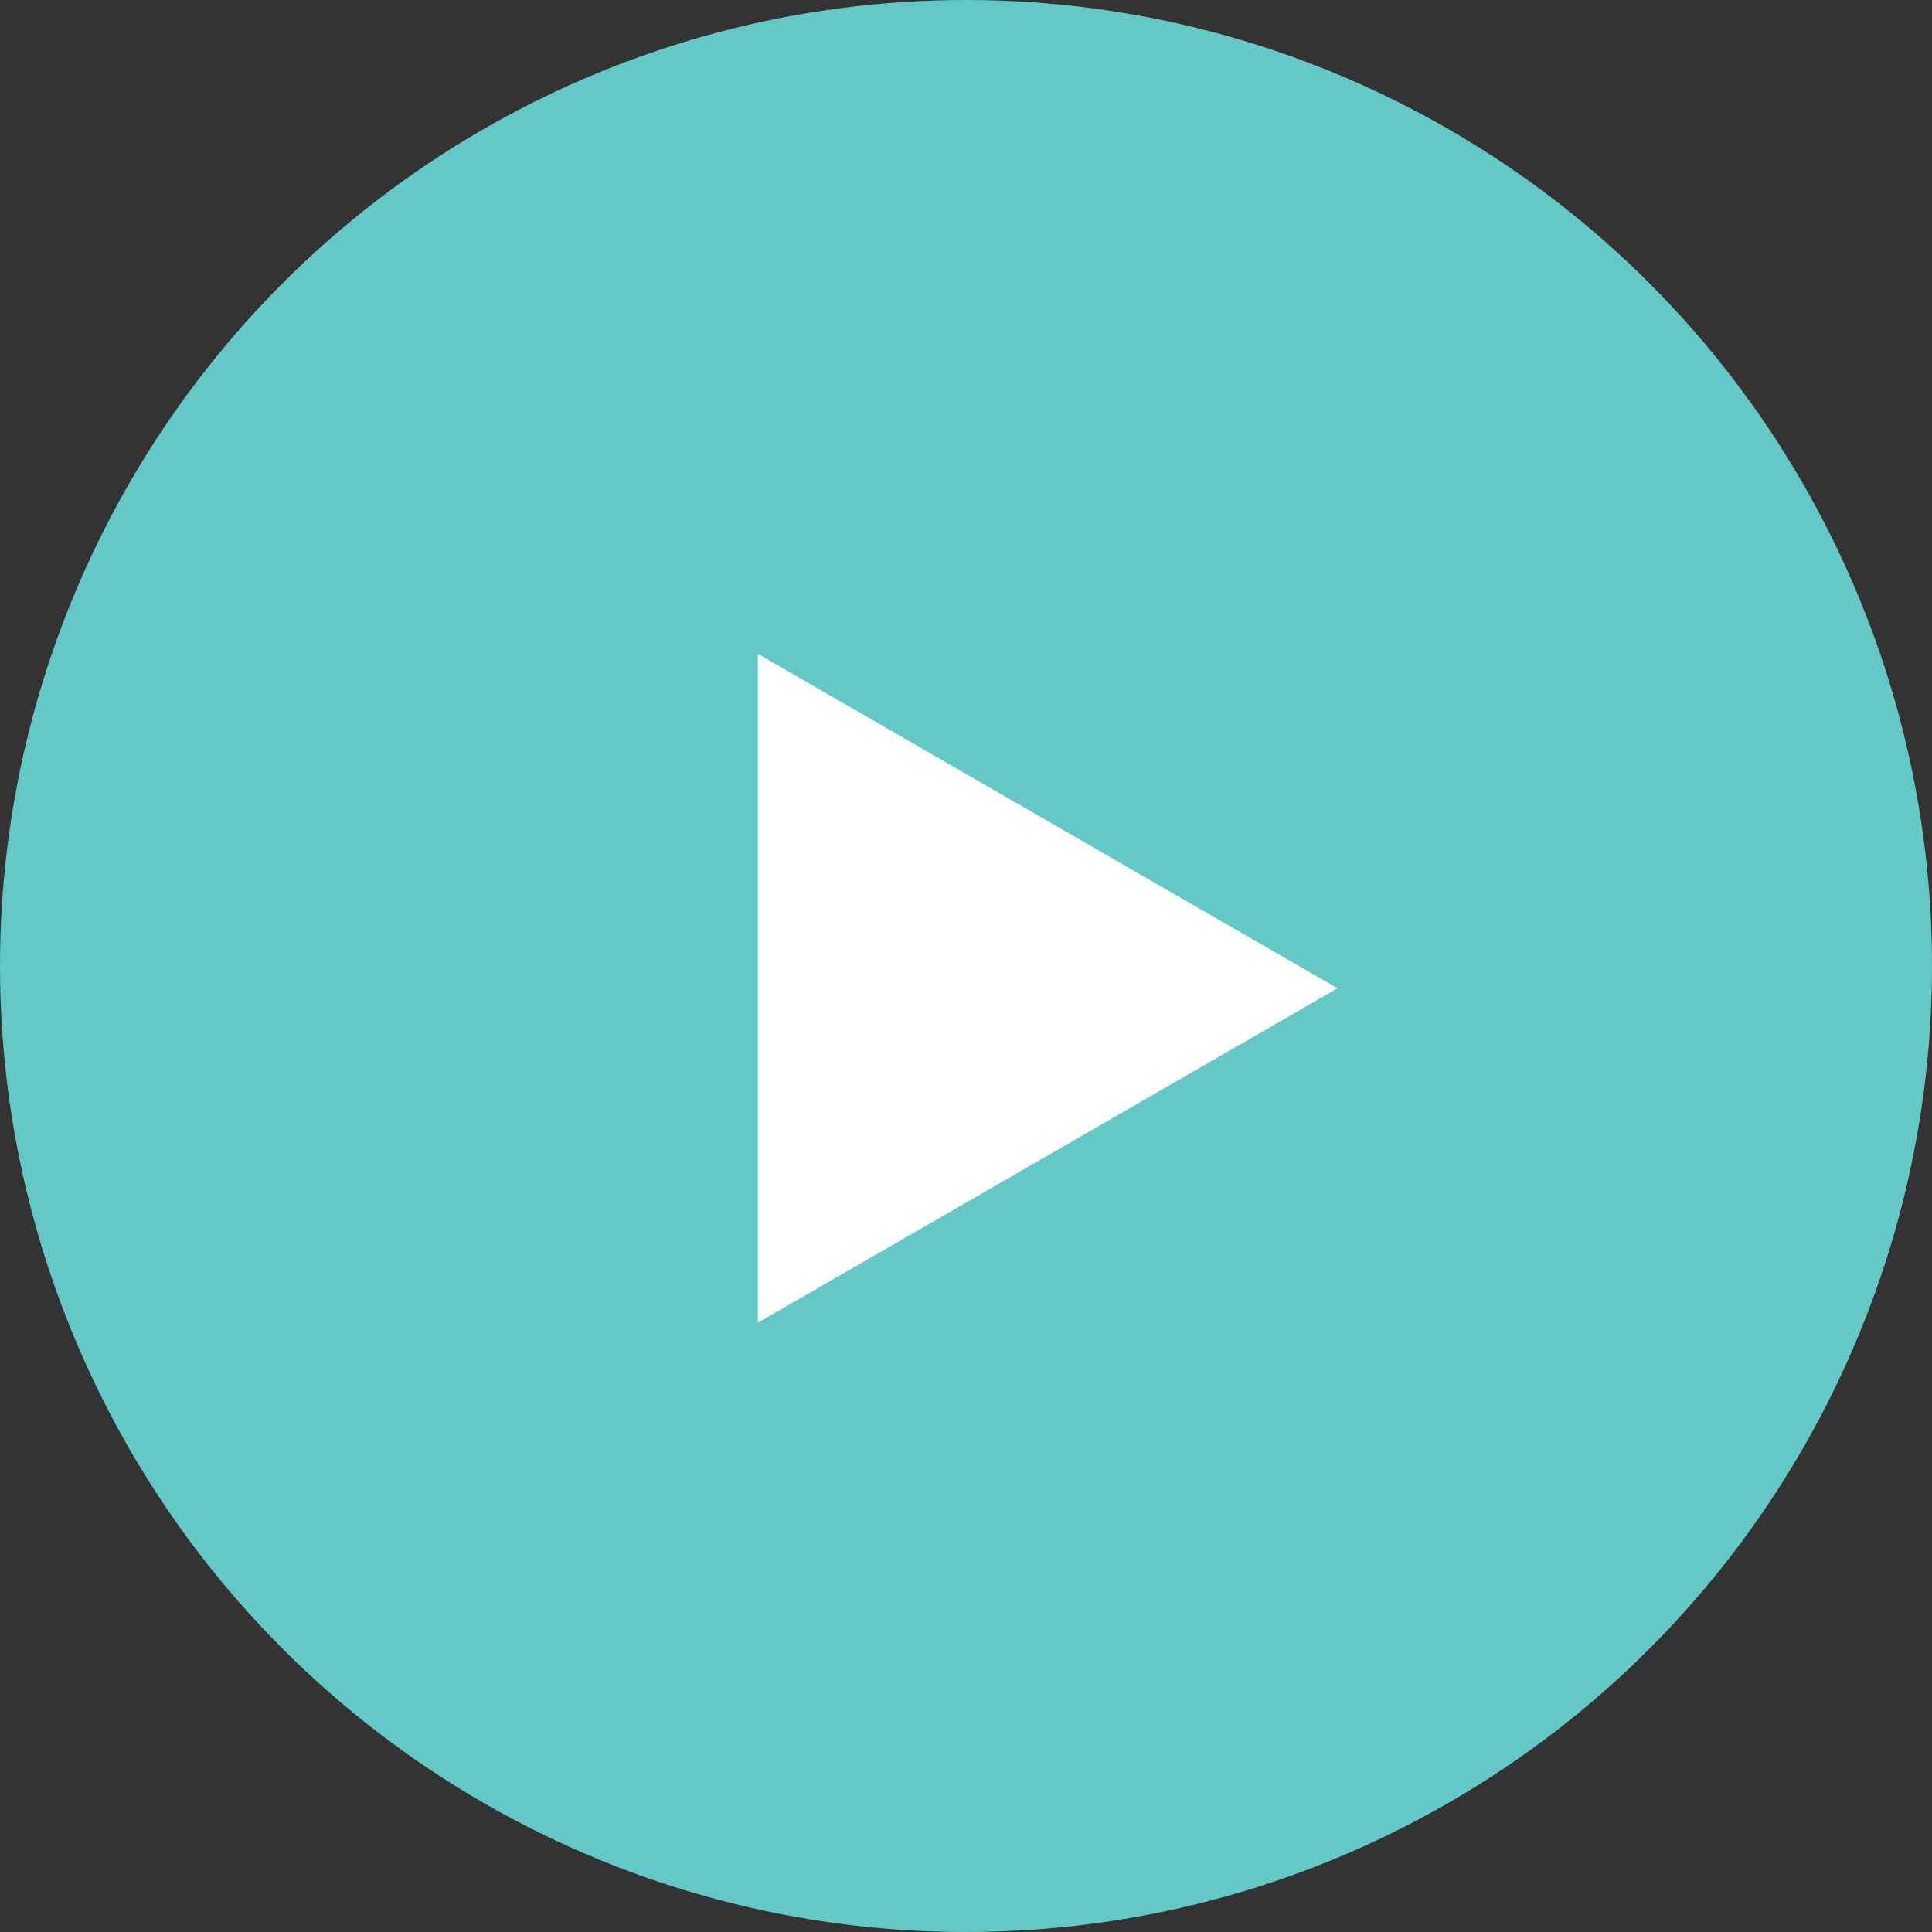
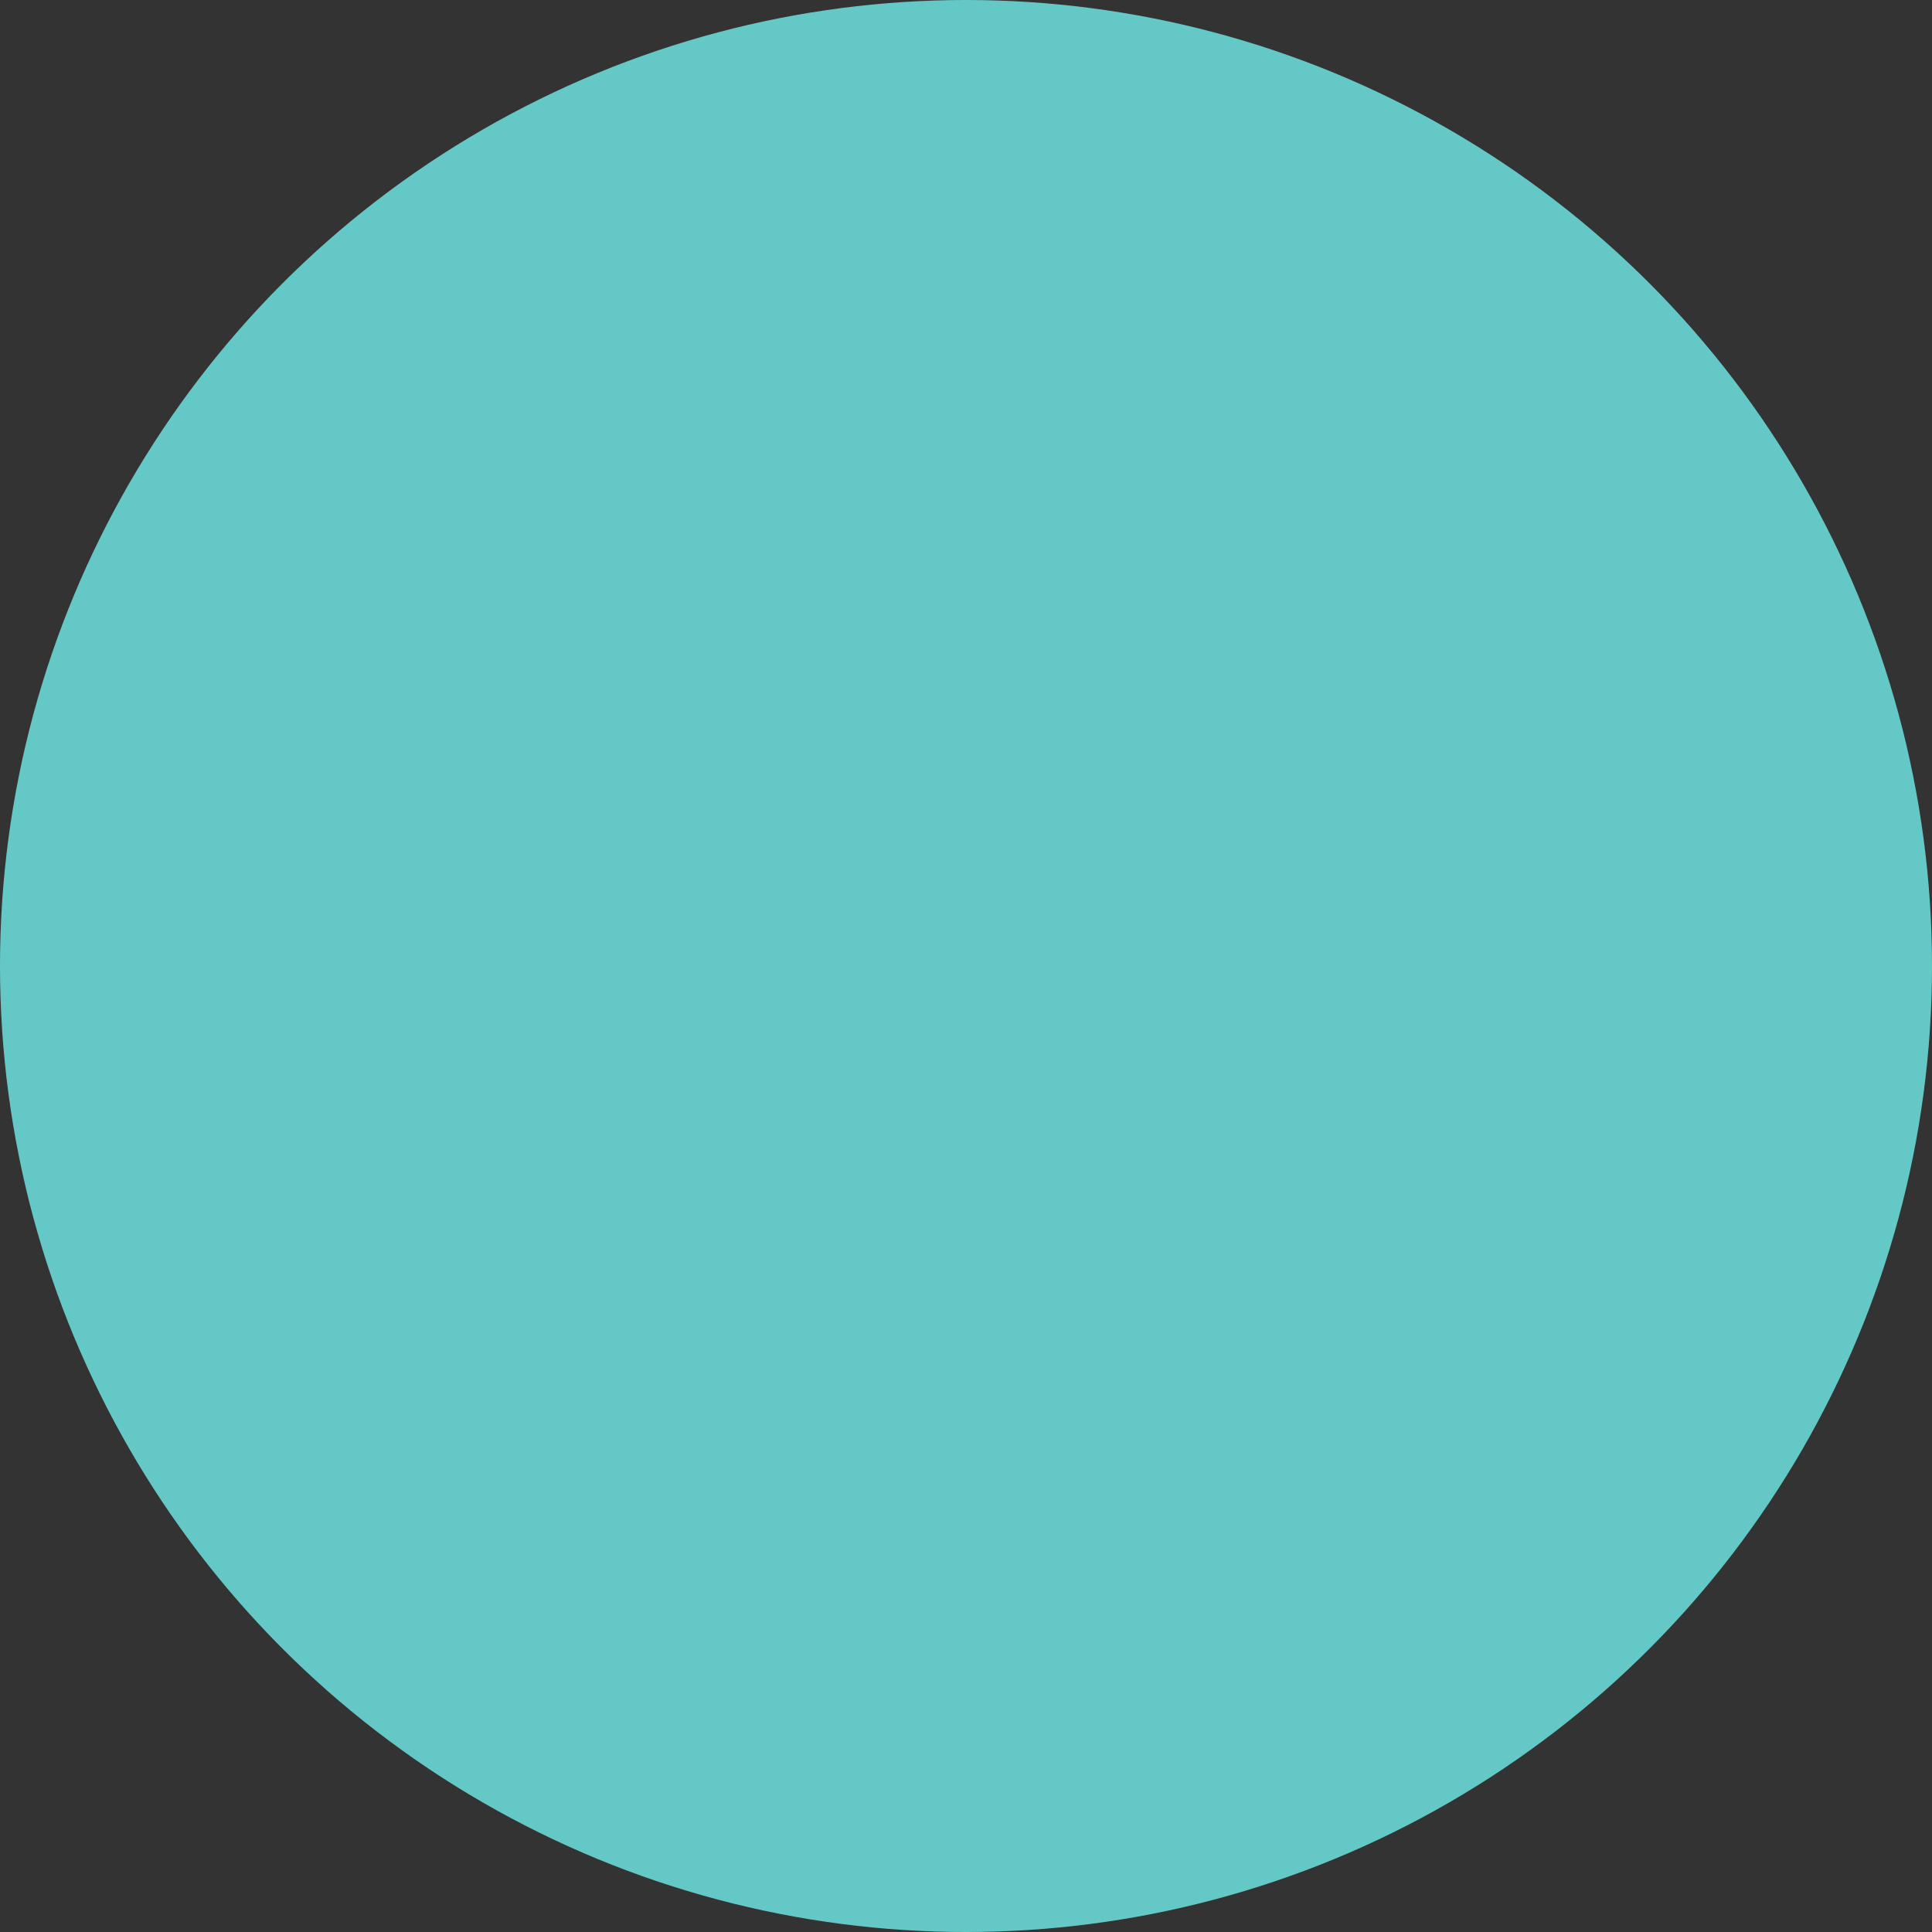
<svg xmlns="http://www.w3.org/2000/svg" id="Group_131" data-name="Group 131" width="130" height="130" viewBox="0 0 130 130">
  <rect x="0" y="0" width="130" height="130" fill="#333333" stroke="none" />
  <circle id="Ellipse_1" data-name="Ellipse 1" cx="65" cy="65" r="65" fill="#64c9c6" />
-   <path id="Polygon_1" data-name="Polygon 1" d="M22.5,0,45,39H0Z" transform="translate(90 44) rotate(90)" fill="#fff" />
</svg>